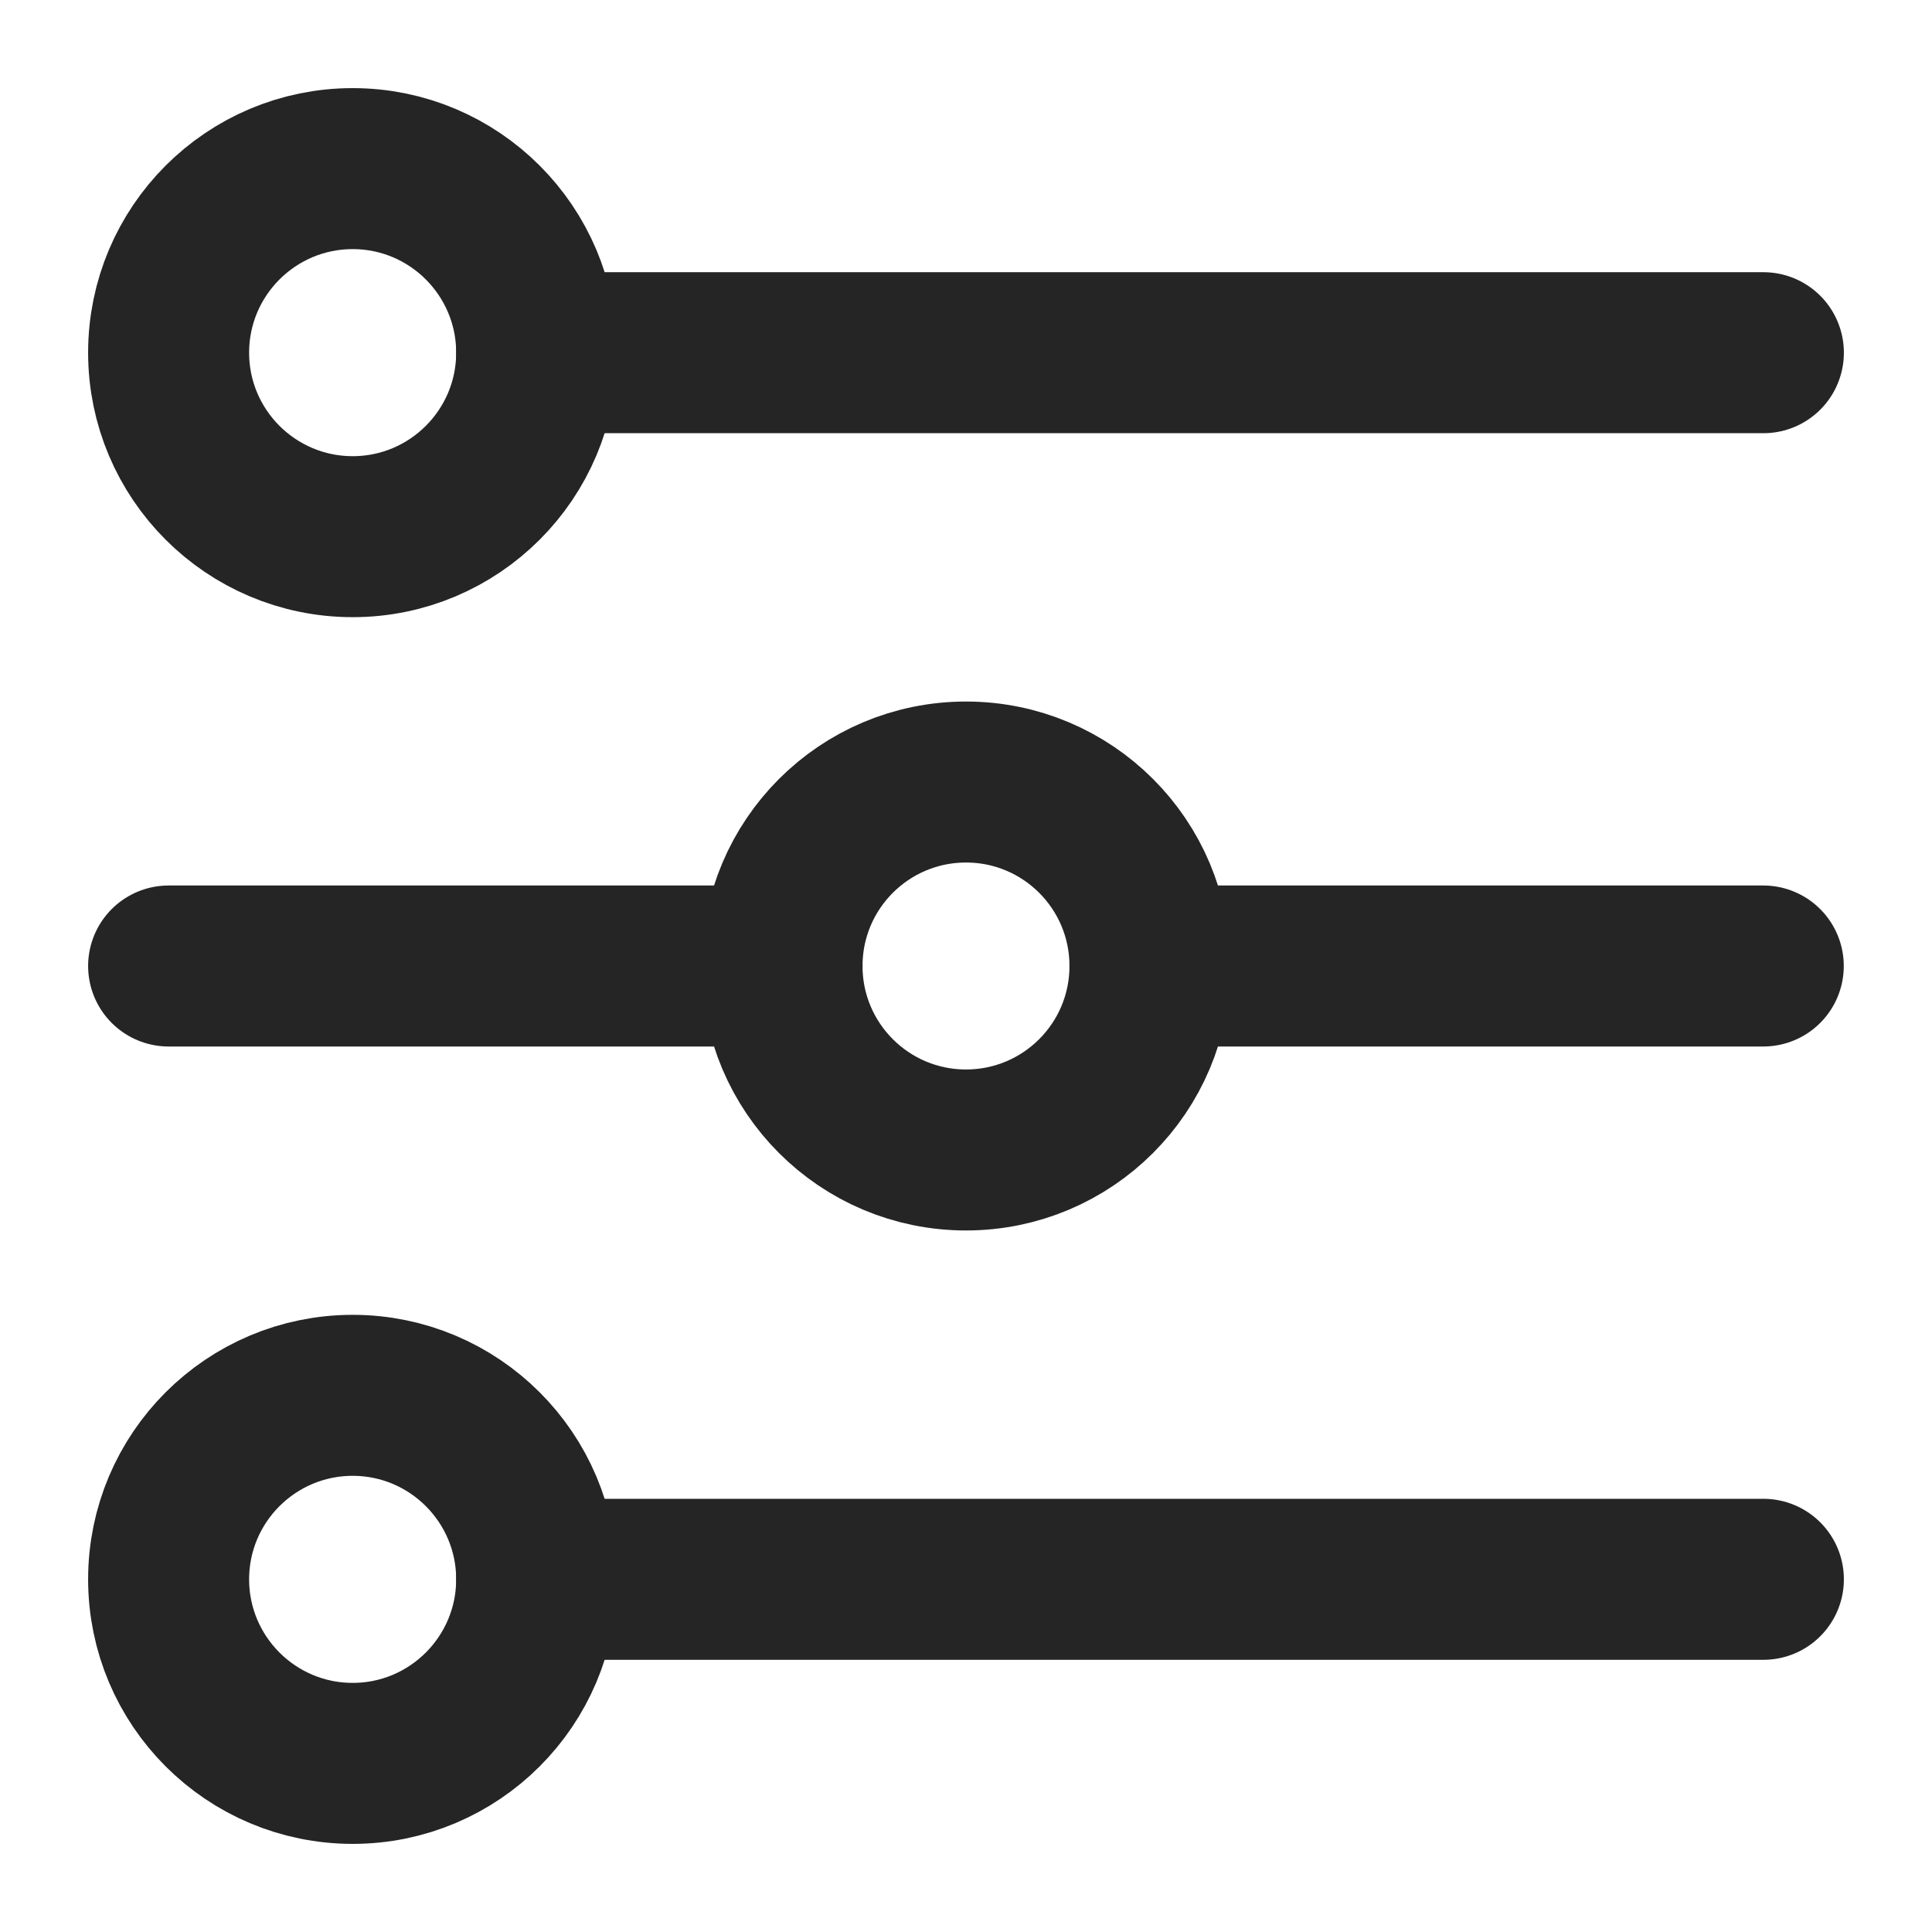
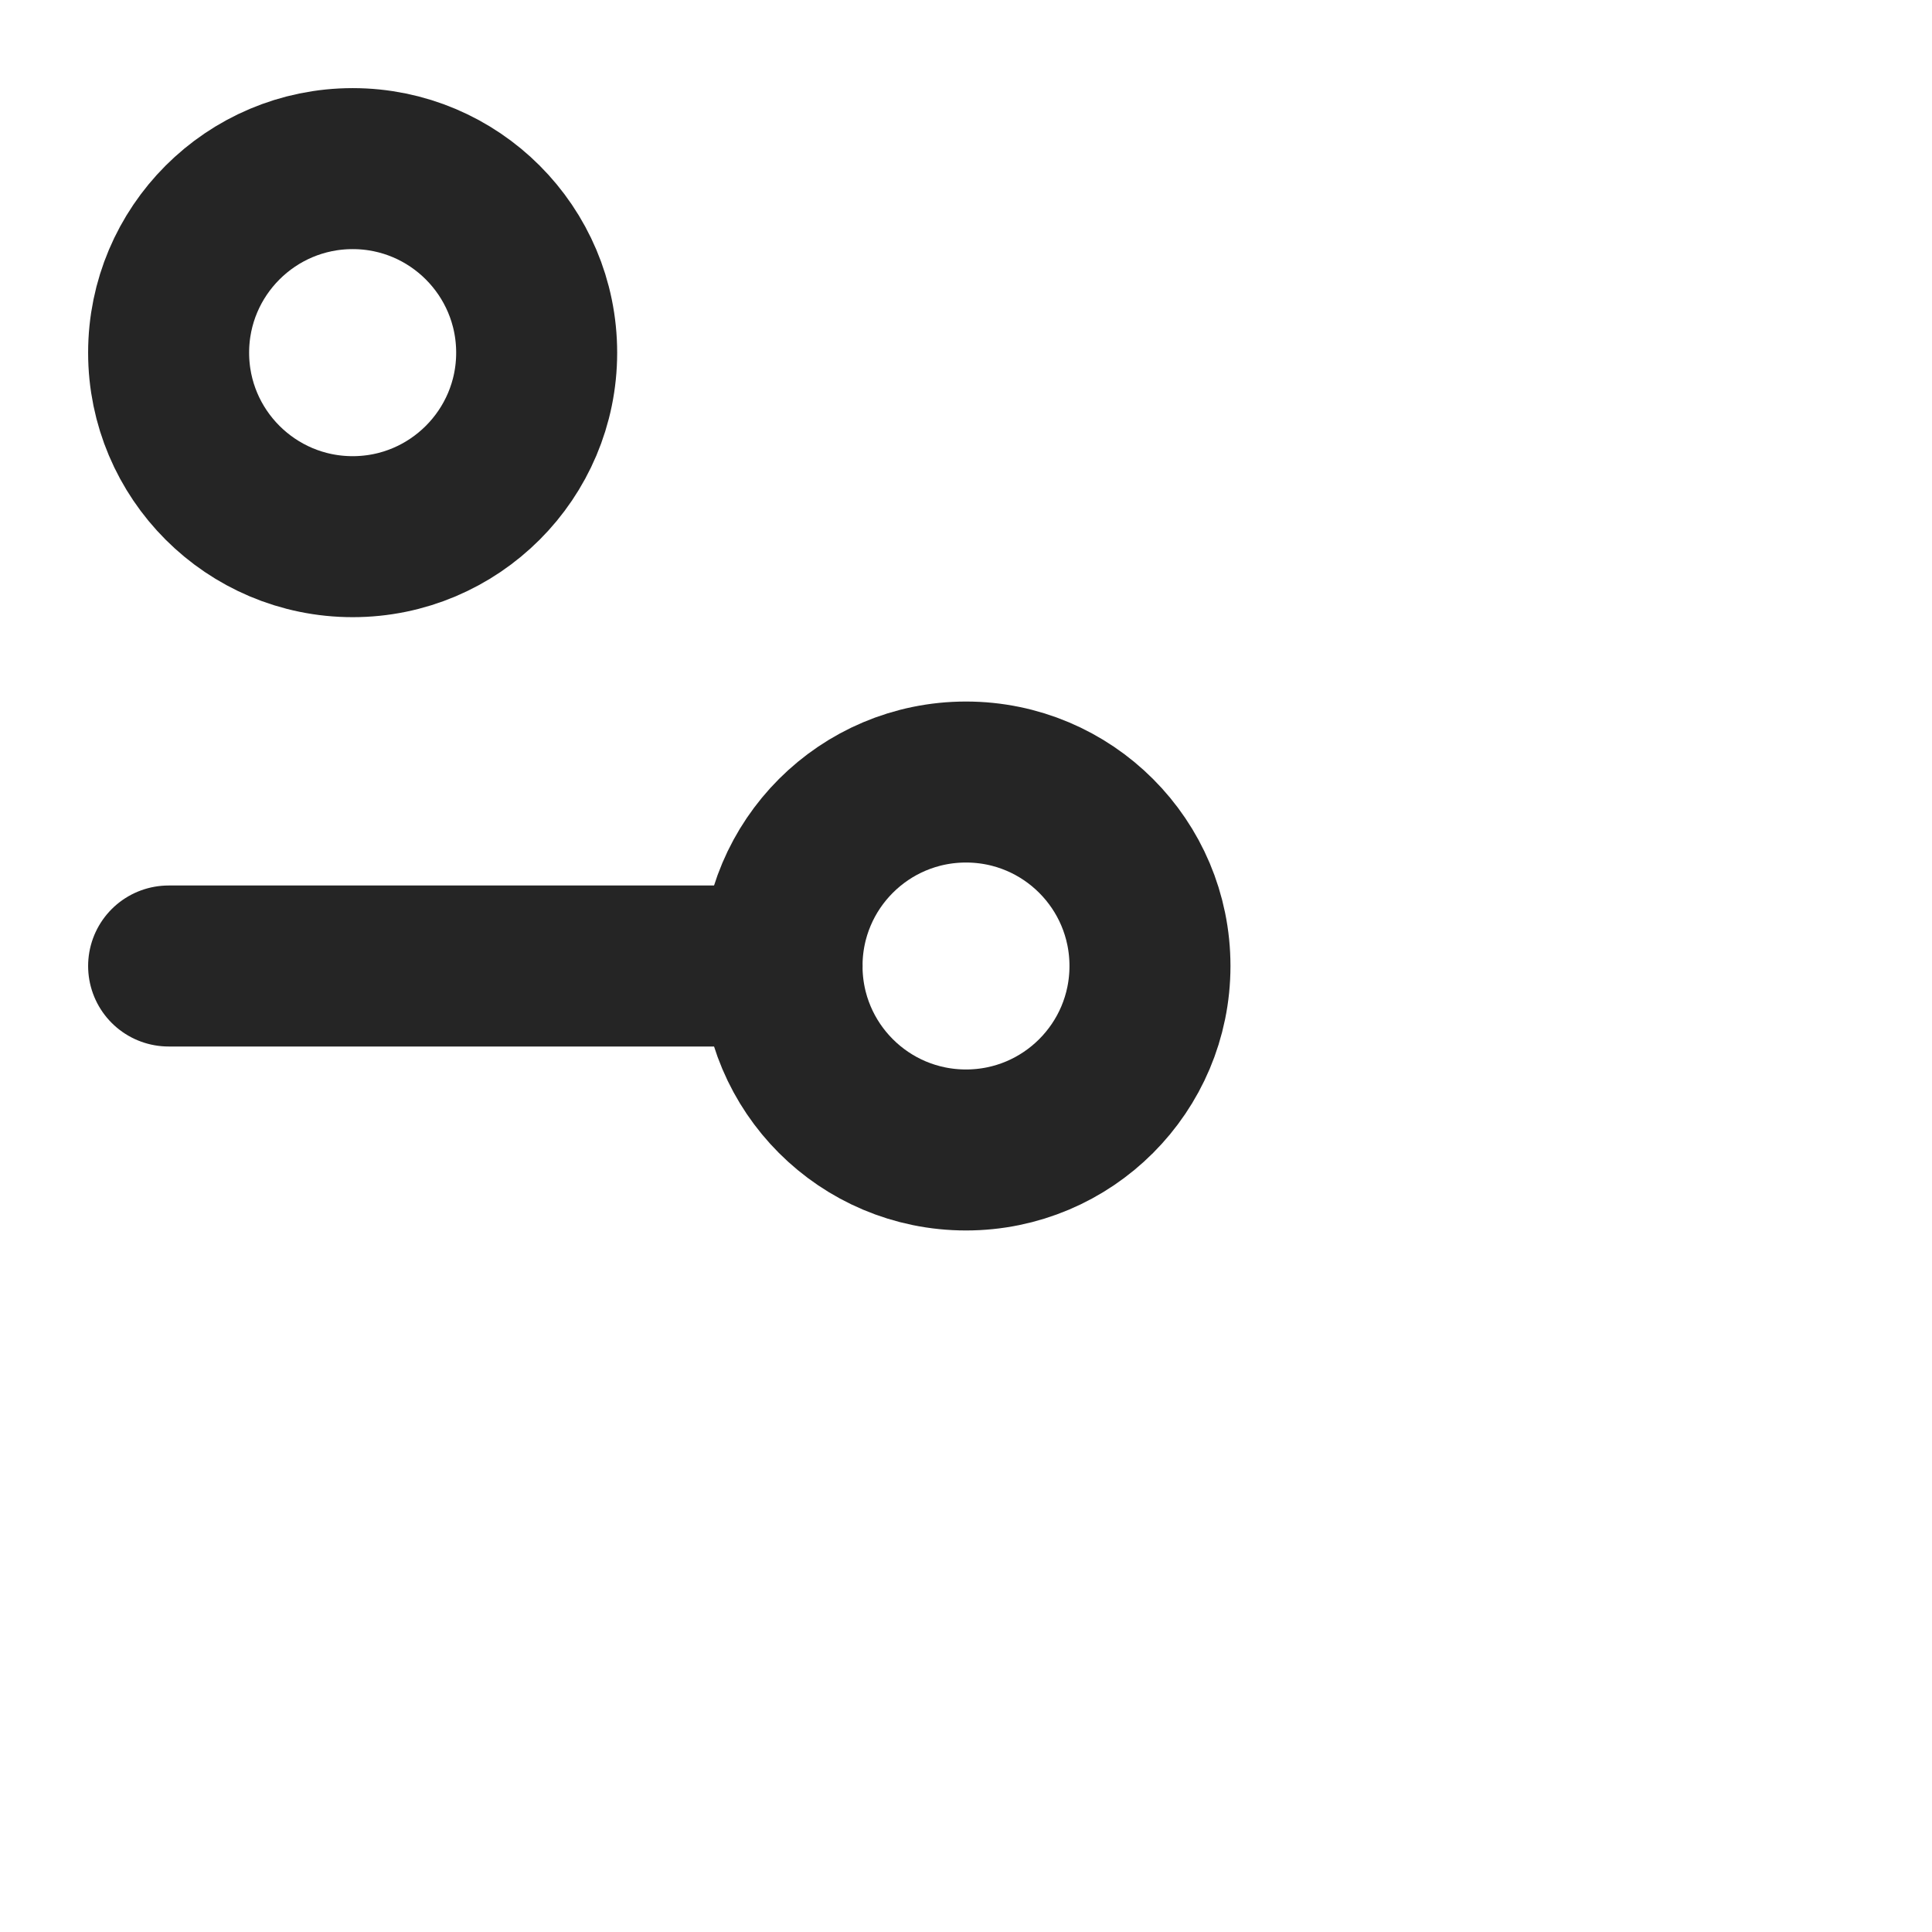
<svg xmlns="http://www.w3.org/2000/svg" width="18" height="18" viewBox="0 0 18 18" fill="none">
  <path d="M3.286 5C4.232 5 5 4.232 5 3.286C5 2.339 4.232 1.571 3.286 1.571C2.339 1.571 1.571 2.339 1.571 3.286C1.571 4.232 2.339 5 3.286 5Z" stroke="#252525" stroke-width="1.5" stroke-linecap="round" stroke-linejoin="round" />
-   <path d="M3.286 16.429C4.232 16.429 5 15.661 5 14.714C5 13.768 4.232 13 3.286 13C2.339 13 1.571 13.768 1.571 14.714C1.571 15.661 2.339 16.429 3.286 16.429Z" stroke="#252525" stroke-width="1.5" stroke-linecap="round" stroke-linejoin="round" />
-   <path d="M5 3.286H16.429" stroke="#252525" stroke-width="1.5" stroke-linecap="round" stroke-linejoin="round" />
-   <path d="M5 14.714H16.429" stroke="#252525" stroke-width="1.5" stroke-linecap="round" stroke-linejoin="round" />
  <path d="M9 10.714C9.947 10.714 10.714 9.947 10.714 9C10.714 8.053 9.947 7.286 9 7.286C8.053 7.286 7.286 8.053 7.286 9C7.286 9.947 8.053 10.714 9 10.714Z" stroke="#252525" stroke-width="1.5" stroke-linecap="round" stroke-linejoin="round" />
  <path d="M1.571 9H7.286" stroke="#252525" stroke-width="1.5" stroke-linecap="round" stroke-linejoin="round" />
-   <path d="M10.714 9H16.428" stroke="#252525" stroke-width="1.5" stroke-linecap="round" stroke-linejoin="round" />
</svg>